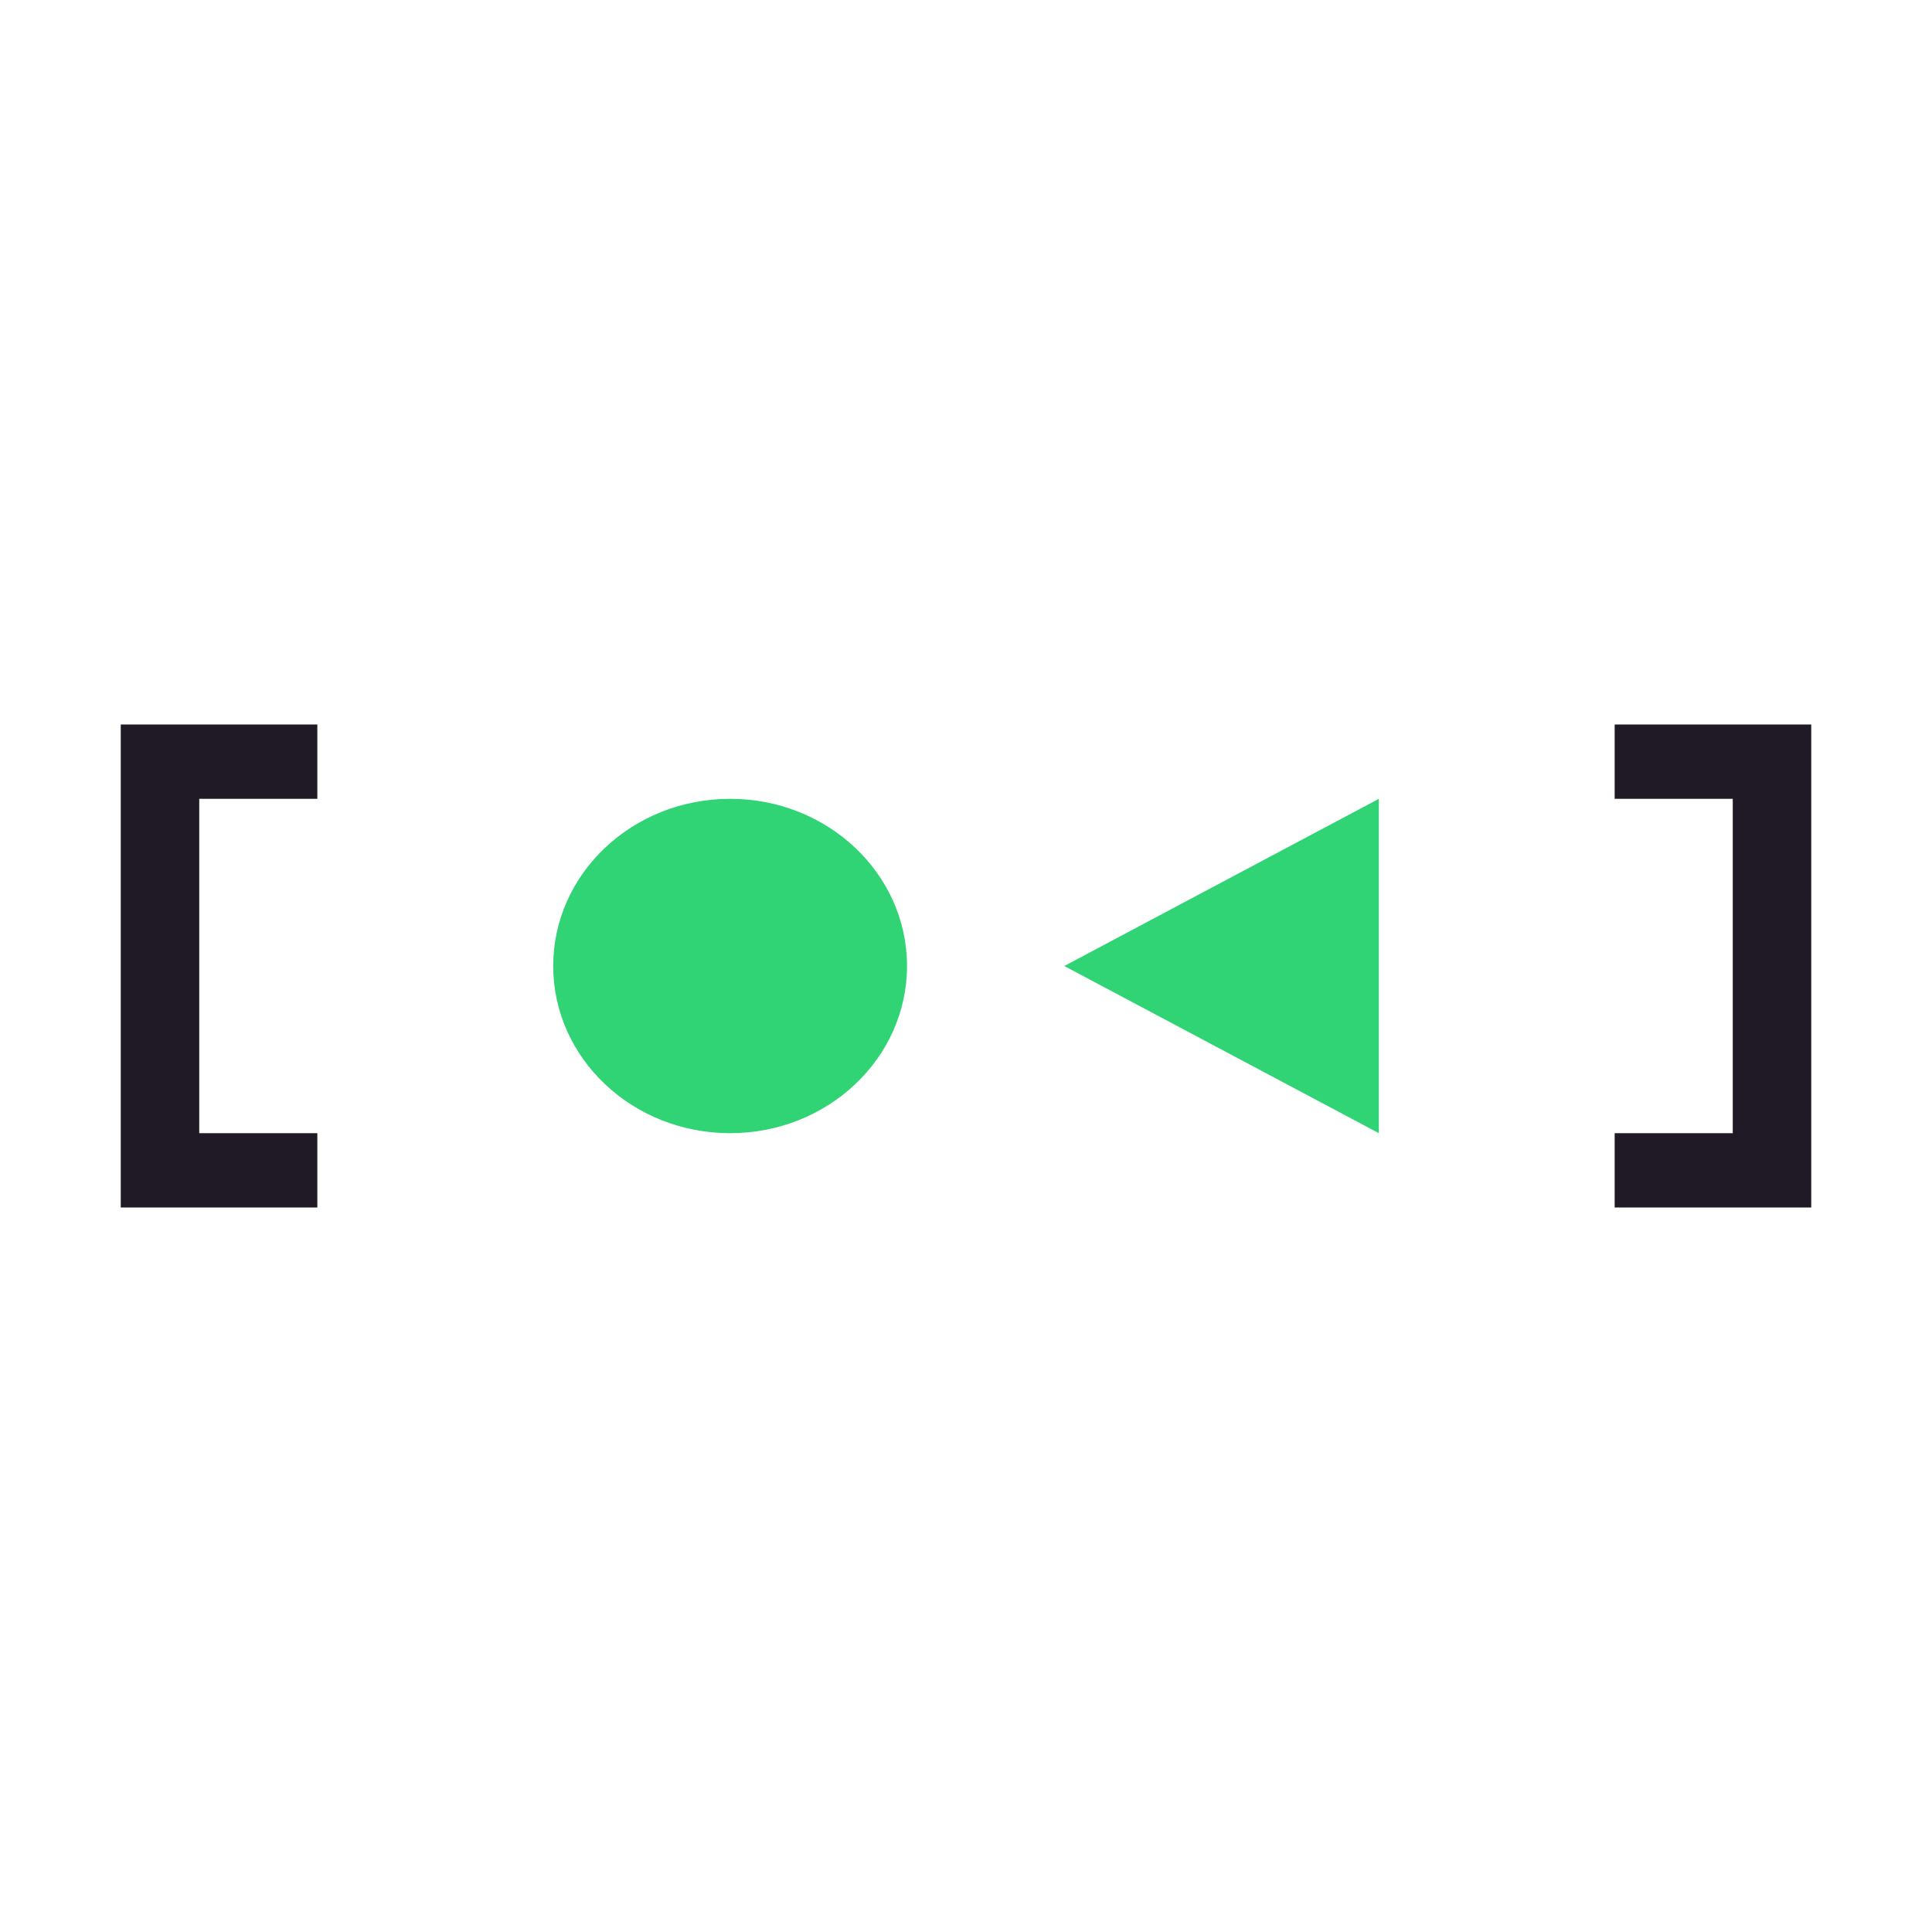
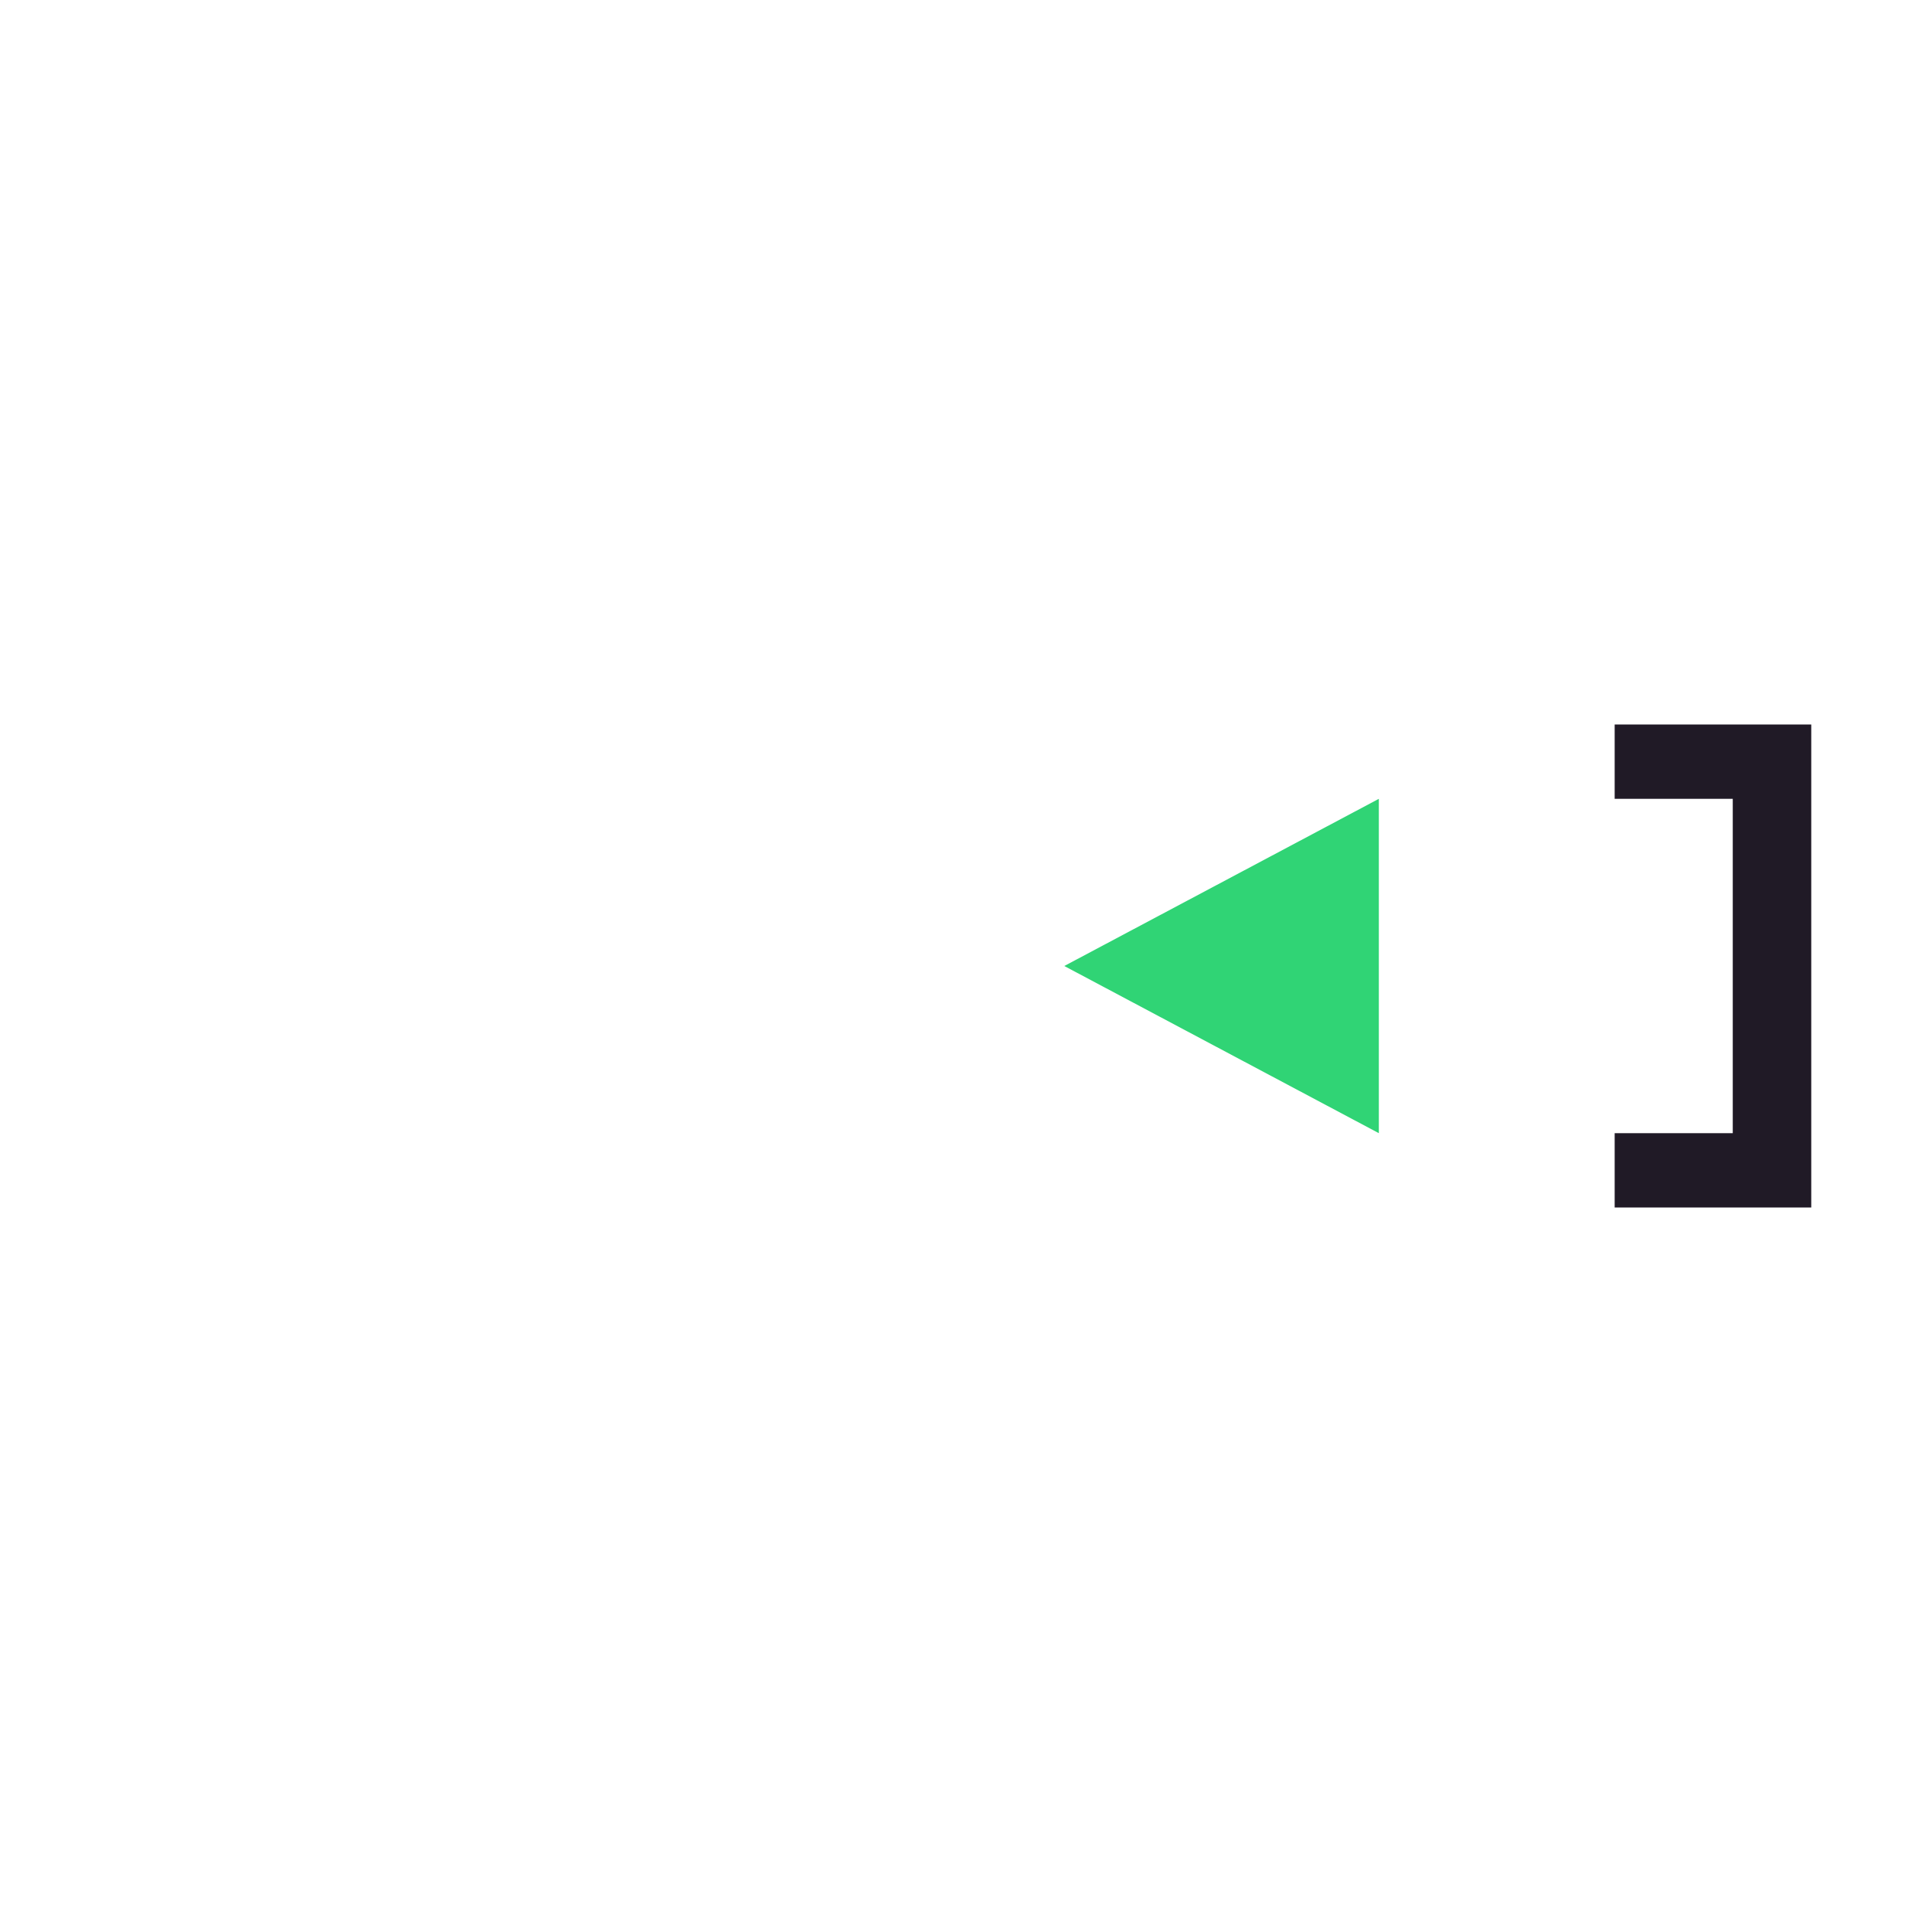
<svg xmlns="http://www.w3.org/2000/svg" width="800px" height="800px" viewBox="0 0 32 32">
  <title>file_type_light_systemd</title>
-   <path d="M2,12v8H5.256V18.769H3.3V13.231H5.256V12Z" style="fill:#201a26" />
  <path d="M26.744,12v1.231H28.7v5.538H26.744V20H30V12Z" style="fill:#201a26" />
  <path d="M17.628,16l5.21-2.769v5.538Z" style="fill:#30d475" />
-   <ellipse cx="12.093" cy="16" rx="2.93" ry="2.769" style="fill:#30d475" />
</svg>